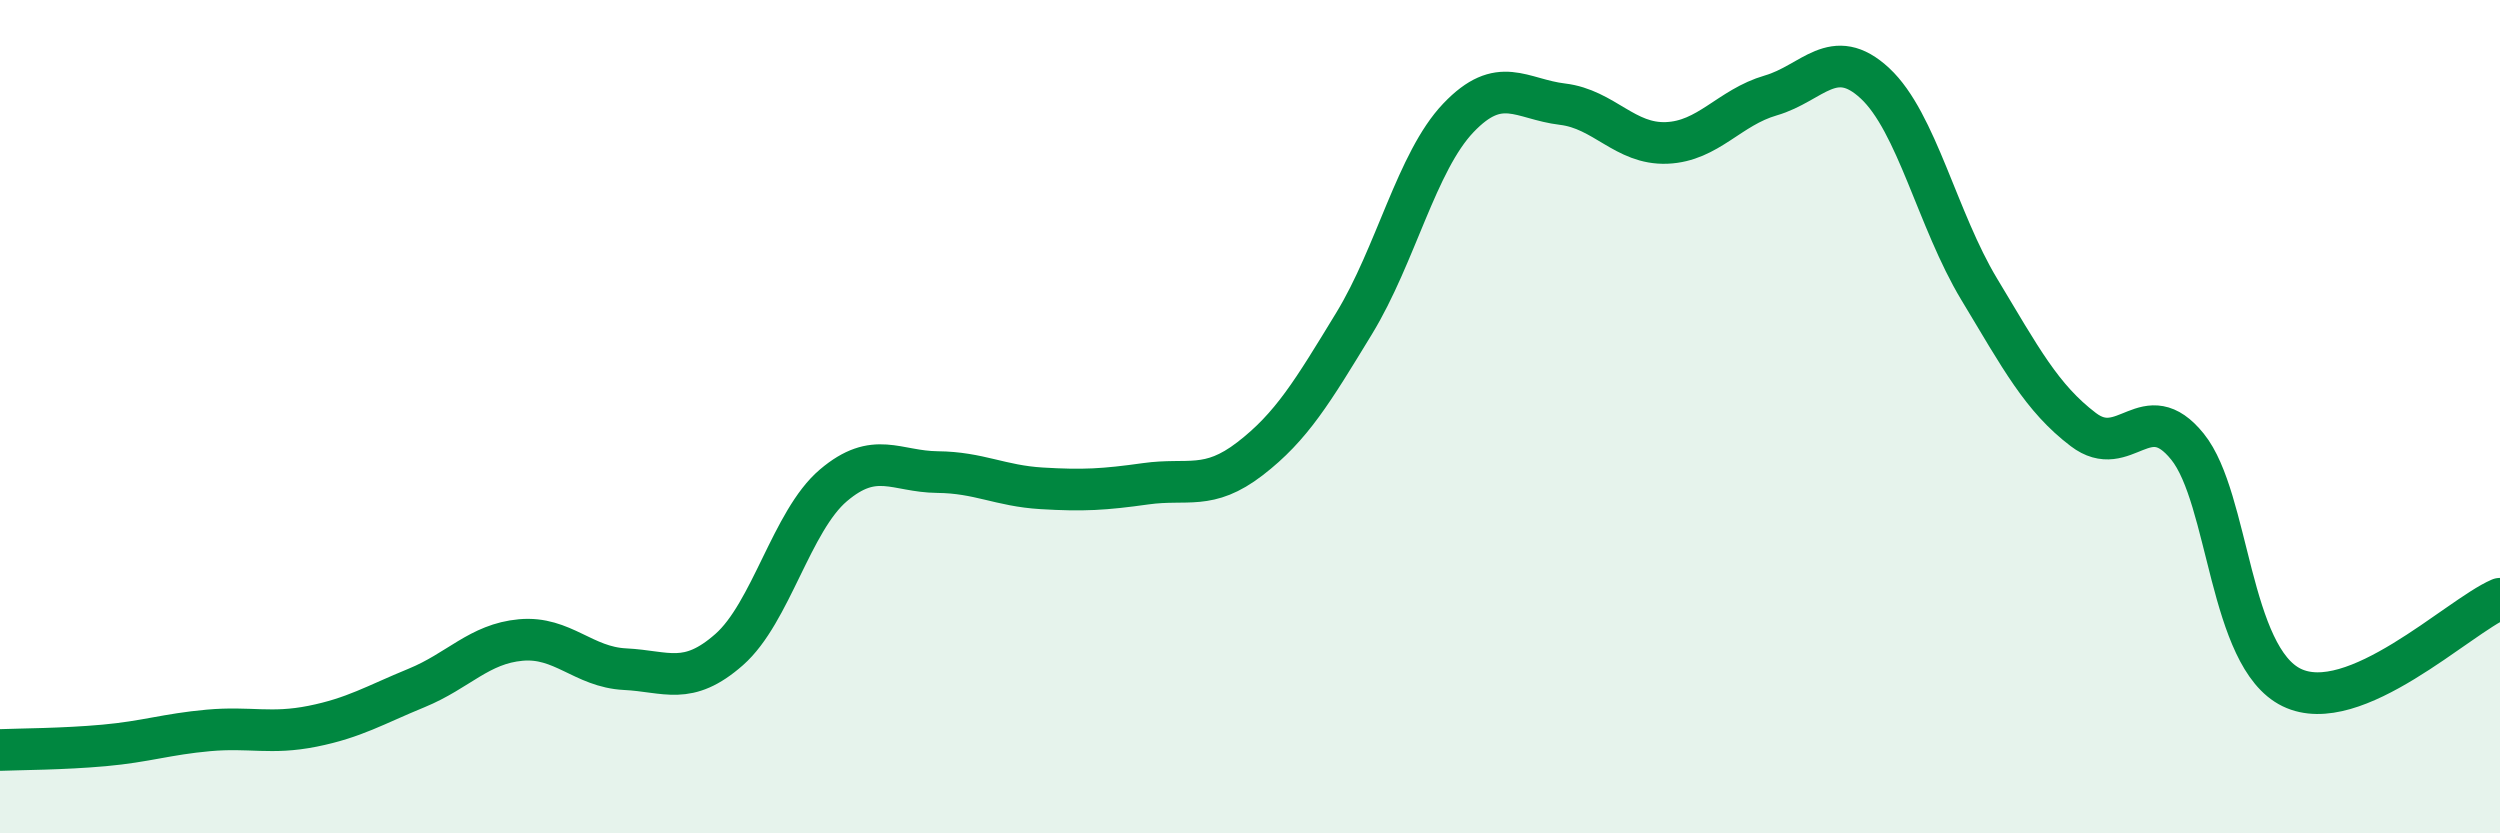
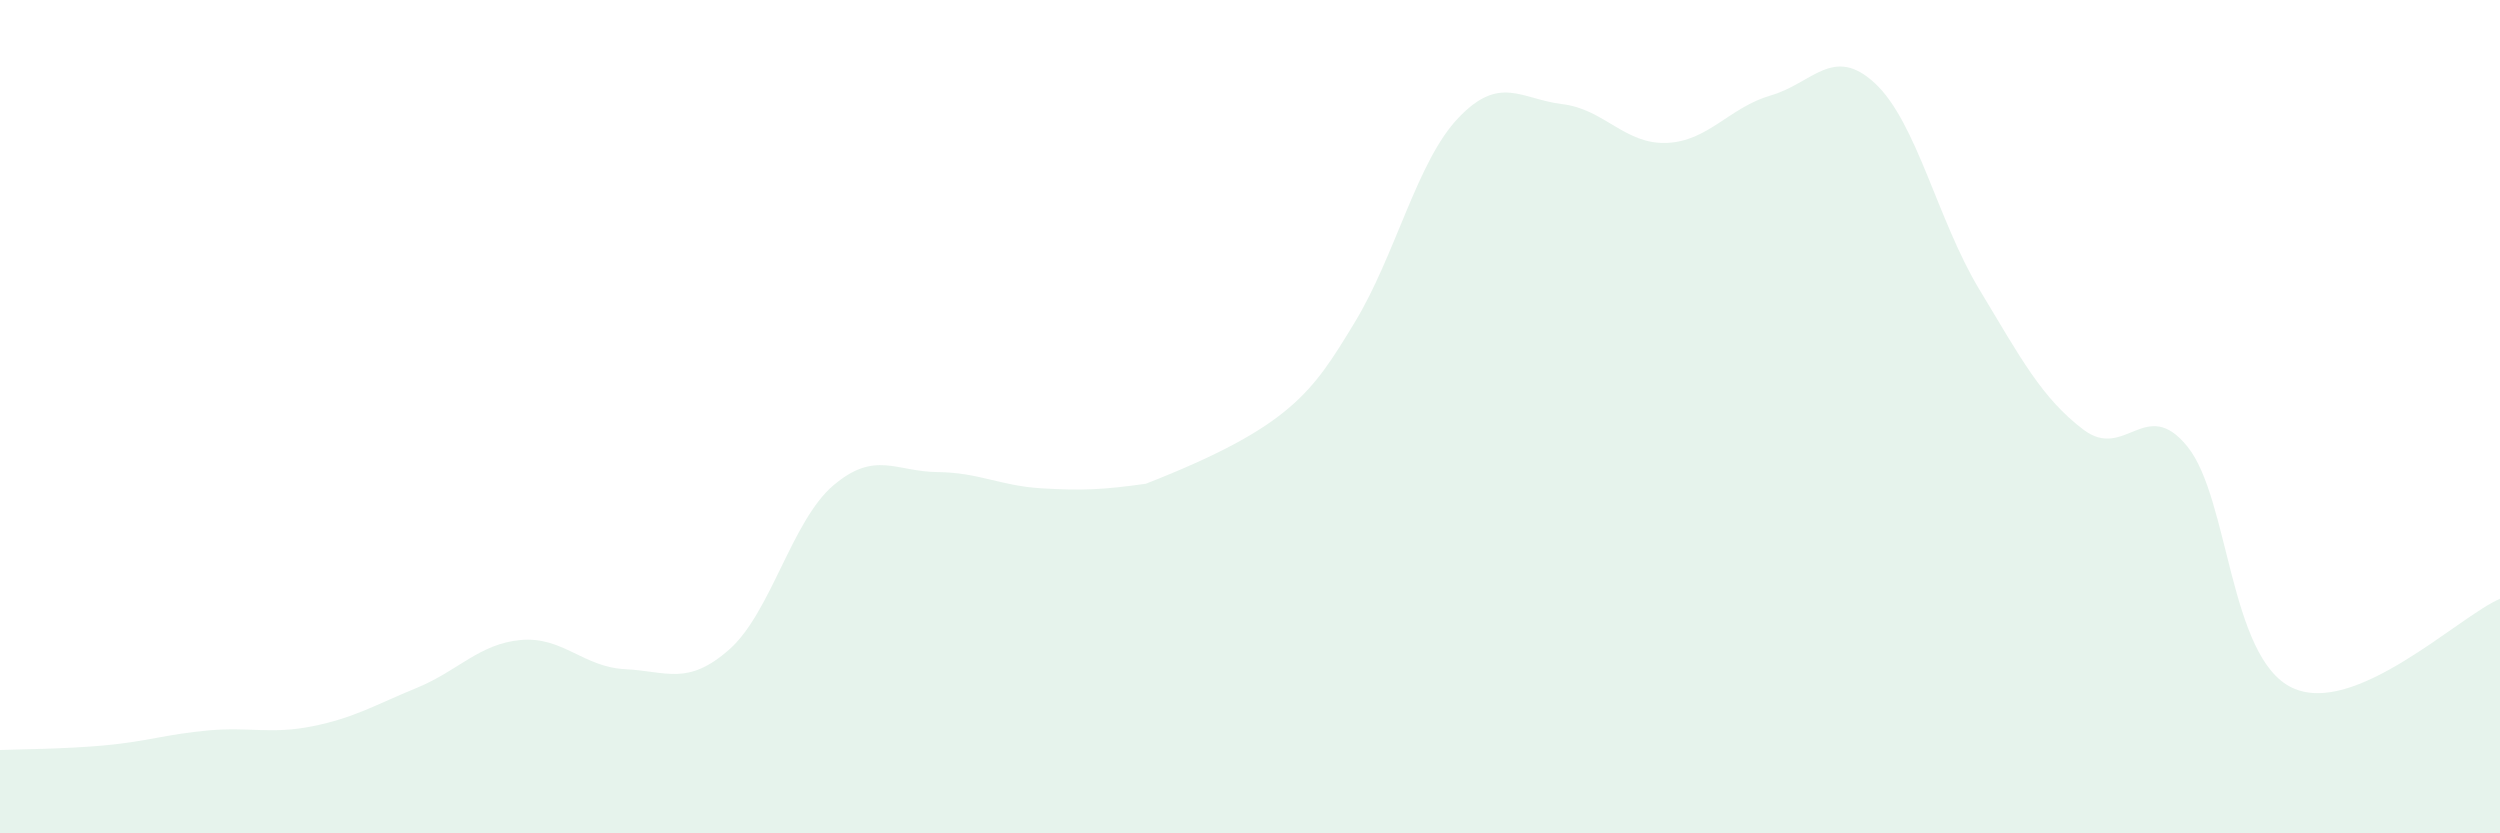
<svg xmlns="http://www.w3.org/2000/svg" width="60" height="20" viewBox="0 0 60 20">
-   <path d="M 0,18 C 0.5,17.98 1.5,17.98 2.5,17.89 C 3.5,17.8 4,17.62 5,17.53 C 6,17.44 6.5,17.63 7.5,17.43 C 8.5,17.23 9,16.92 10,16.51 C 11,16.1 11.5,15.45 12.5,15.36 C 13.5,15.27 14,16.01 15,16.06 C 16,16.11 16.5,16.47 17.5,15.59 C 18.5,14.71 19,12.5 20,11.65 C 21,10.8 21.5,11.32 22.5,11.33 C 23.5,11.34 24,11.66 25,11.72 C 26,11.78 26.5,11.75 27.5,11.61 C 28.5,11.47 29,11.78 30,11.01 C 31,10.24 31.5,9.4 32.5,7.76 C 33.5,6.12 34,3.88 35,2.83 C 36,1.78 36.5,2.38 37.5,2.5 C 38.5,2.62 39,3.47 40,3.43 C 41,3.39 41.5,2.58 42.5,2.29 C 43.5,2 44,1.07 45,2 C 46,2.93 46.5,5.28 47.5,6.94 C 48.5,8.6 49,9.55 50,10.31 C 51,11.07 51.5,9.48 52.5,10.72 C 53.5,11.96 53.5,15.77 55,16.5 C 56.5,17.23 59,14.8 60,14.37L60 20L0 20Z" fill="#008740" opacity="0.1" stroke-linecap="round" stroke-linejoin="round" />
-   <path d="M 0,18 C 0.5,17.98 1.5,17.98 2.5,17.89 C 3.5,17.8 4,17.62 5,17.53 C 6,17.44 6.5,17.63 7.5,17.43 C 8.5,17.23 9,16.92 10,16.51 C 11,16.1 11.5,15.45 12.5,15.36 C 13.5,15.27 14,16.01 15,16.06 C 16,16.11 16.5,16.47 17.5,15.59 C 18.5,14.71 19,12.5 20,11.65 C 21,10.8 21.5,11.32 22.5,11.33 C 23.5,11.34 24,11.66 25,11.72 C 26,11.78 26.5,11.75 27.5,11.61 C 28.5,11.47 29,11.78 30,11.01 C 31,10.24 31.5,9.4 32.5,7.76 C 33.5,6.12 34,3.88 35,2.83 C 36,1.78 36.5,2.38 37.5,2.5 C 38.5,2.62 39,3.47 40,3.43 C 41,3.39 41.5,2.58 42.5,2.29 C 43.5,2 44,1.07 45,2 C 46,2.93 46.5,5.28 47.5,6.94 C 48.5,8.6 49,9.55 50,10.31 C 51,11.07 51.5,9.48 52.5,10.72 C 53.5,11.96 53.5,15.77 55,16.5 C 56.5,17.23 59,14.8 60,14.37" stroke="#008740" stroke-width="1" fill="none" stroke-linecap="round" stroke-linejoin="round" />
+   <path d="M 0,18 C 0.5,17.98 1.5,17.98 2.5,17.89 C 3.5,17.8 4,17.62 5,17.53 C 6,17.44 6.5,17.63 7.5,17.43 C 8.5,17.23 9,16.92 10,16.51 C 11,16.1 11.5,15.45 12.5,15.36 C 13.5,15.27 14,16.01 15,16.06 C 16,16.11 16.5,16.47 17.5,15.59 C 18.5,14.71 19,12.5 20,11.65 C 21,10.8 21.5,11.32 22.5,11.33 C 23.5,11.34 24,11.66 25,11.72 C 26,11.78 26.5,11.75 27.5,11.61 C 31,10.24 31.5,9.4 32.5,7.76 C 33.5,6.12 34,3.88 35,2.83 C 36,1.78 36.5,2.38 37.5,2.5 C 38.5,2.62 39,3.47 40,3.43 C 41,3.39 41.5,2.58 42.5,2.29 C 43.5,2 44,1.07 45,2 C 46,2.93 46.5,5.28 47.5,6.94 C 48.5,8.6 49,9.55 50,10.31 C 51,11.07 51.5,9.48 52.5,10.72 C 53.5,11.96 53.5,15.77 55,16.5 C 56.5,17.23 59,14.8 60,14.37L60 20L0 20Z" fill="#008740" opacity="0.1" stroke-linecap="round" stroke-linejoin="round" />
</svg>